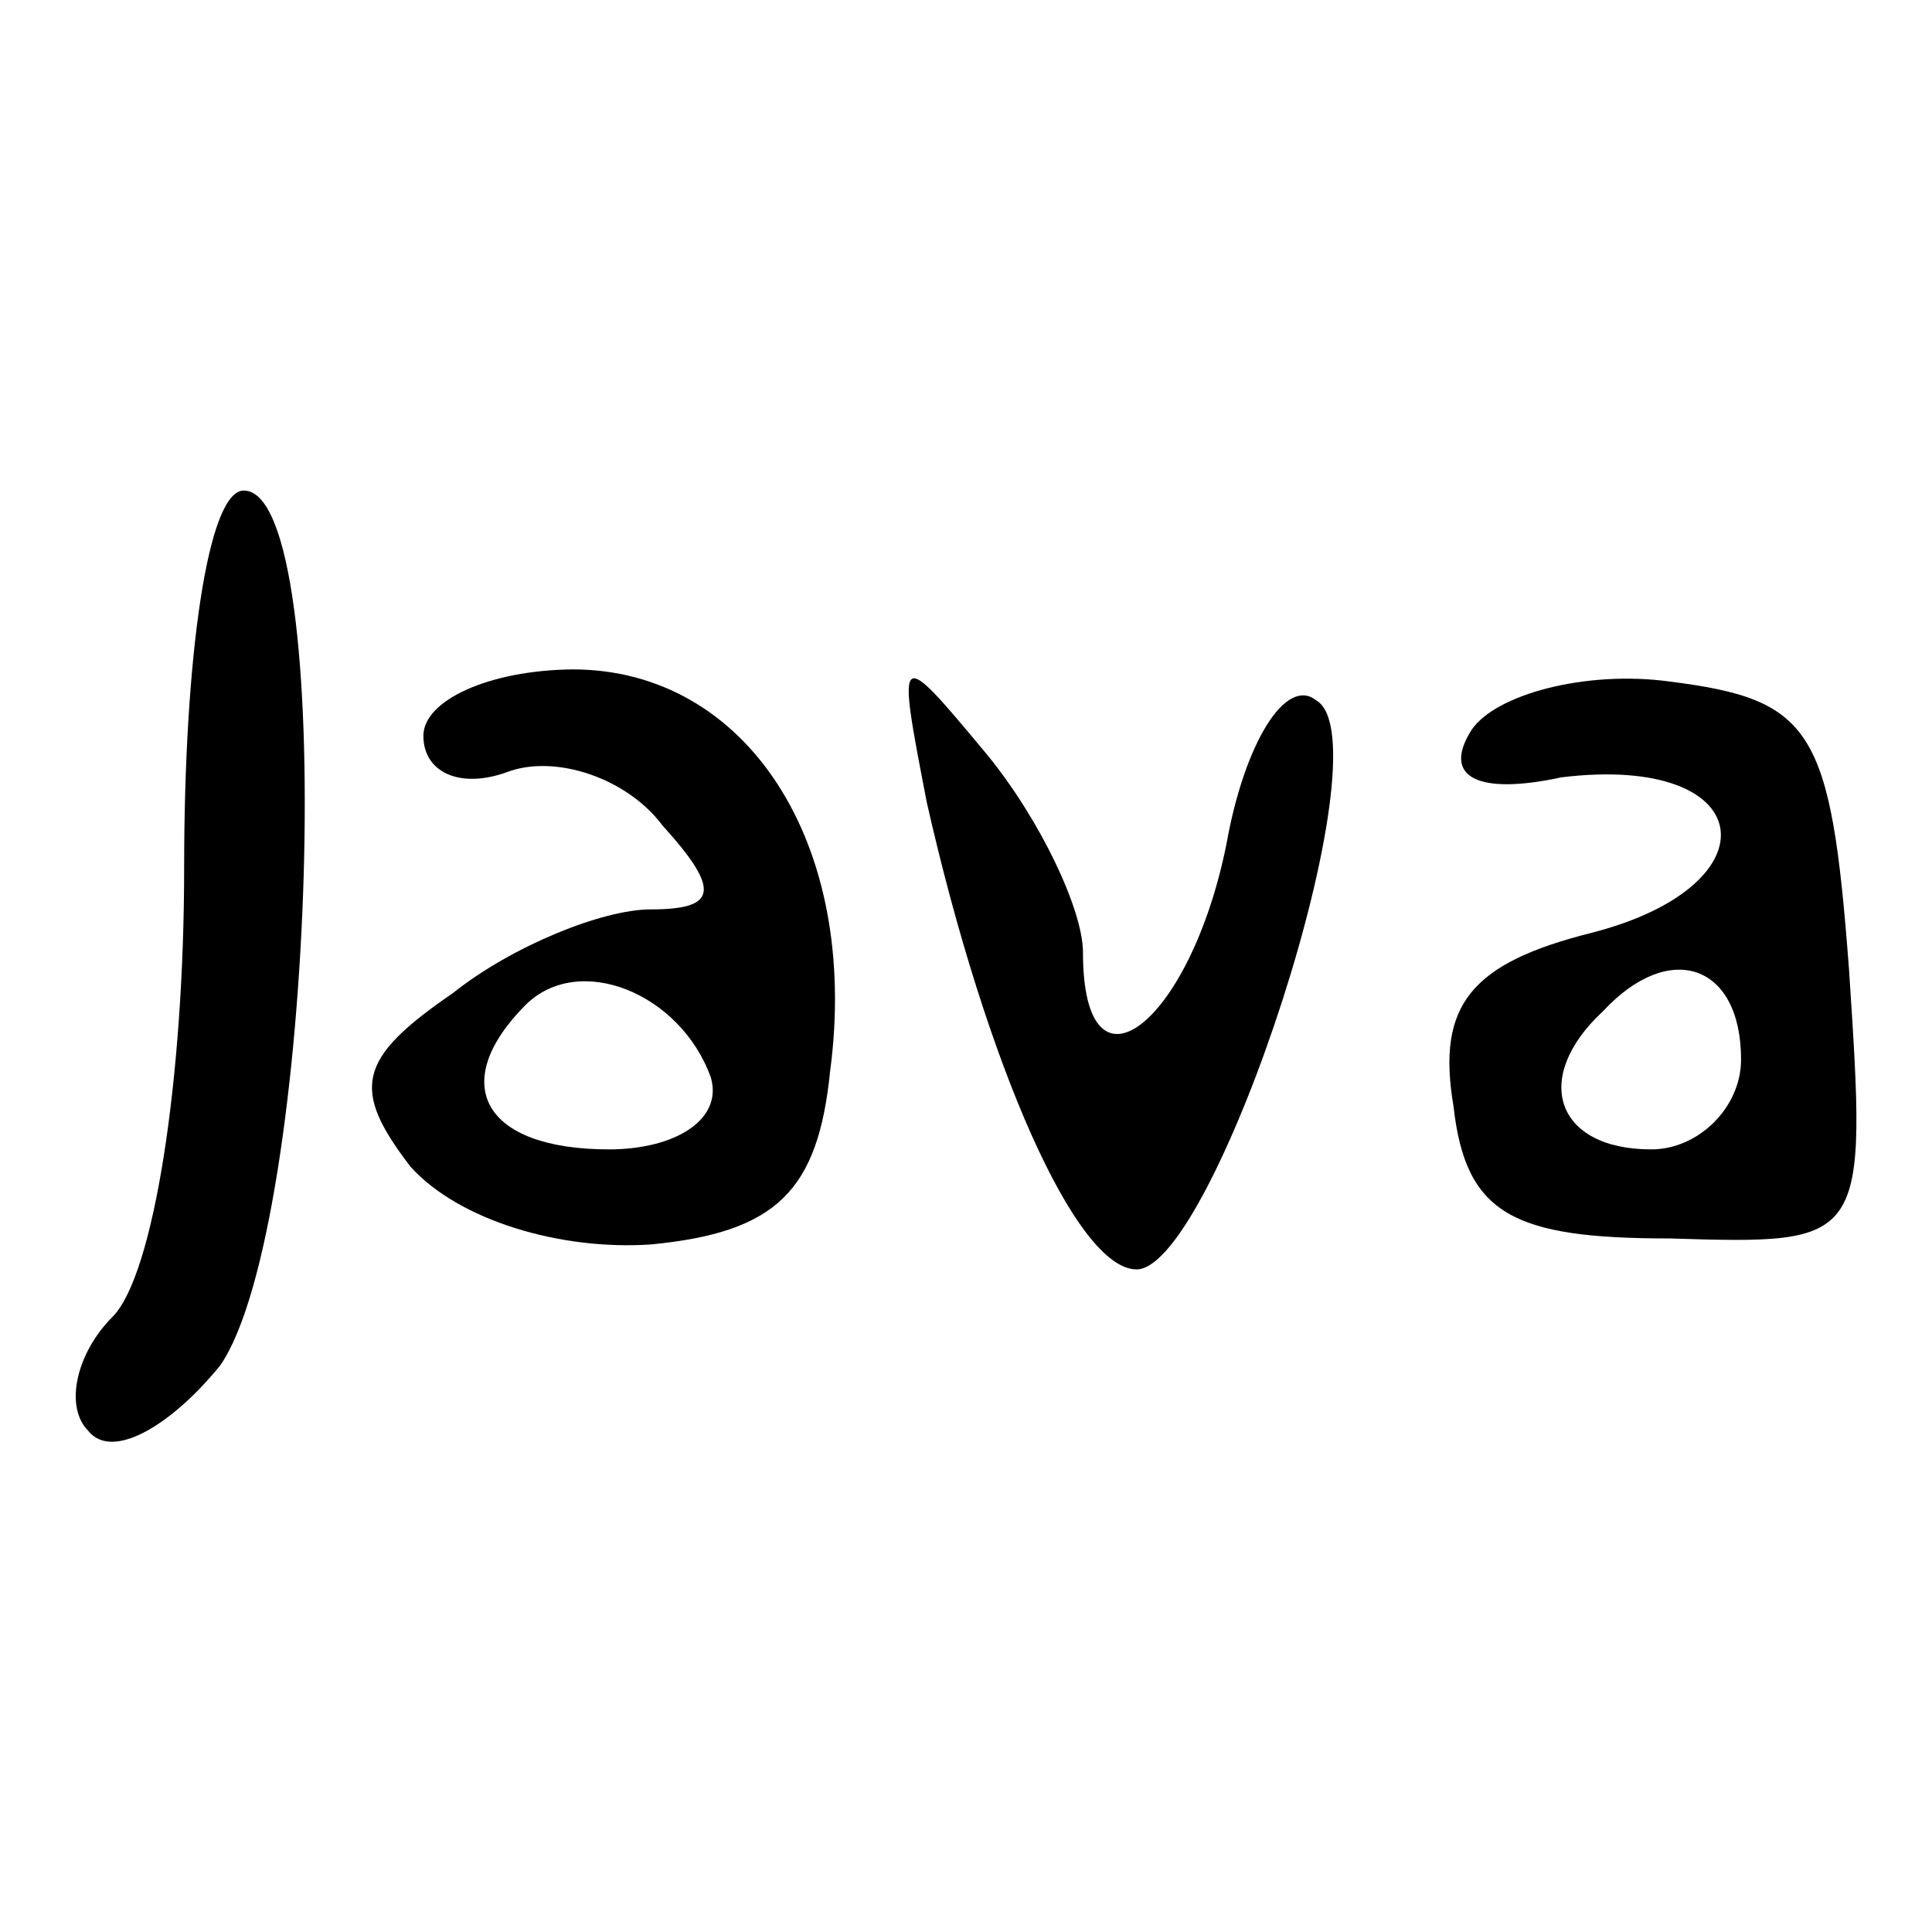
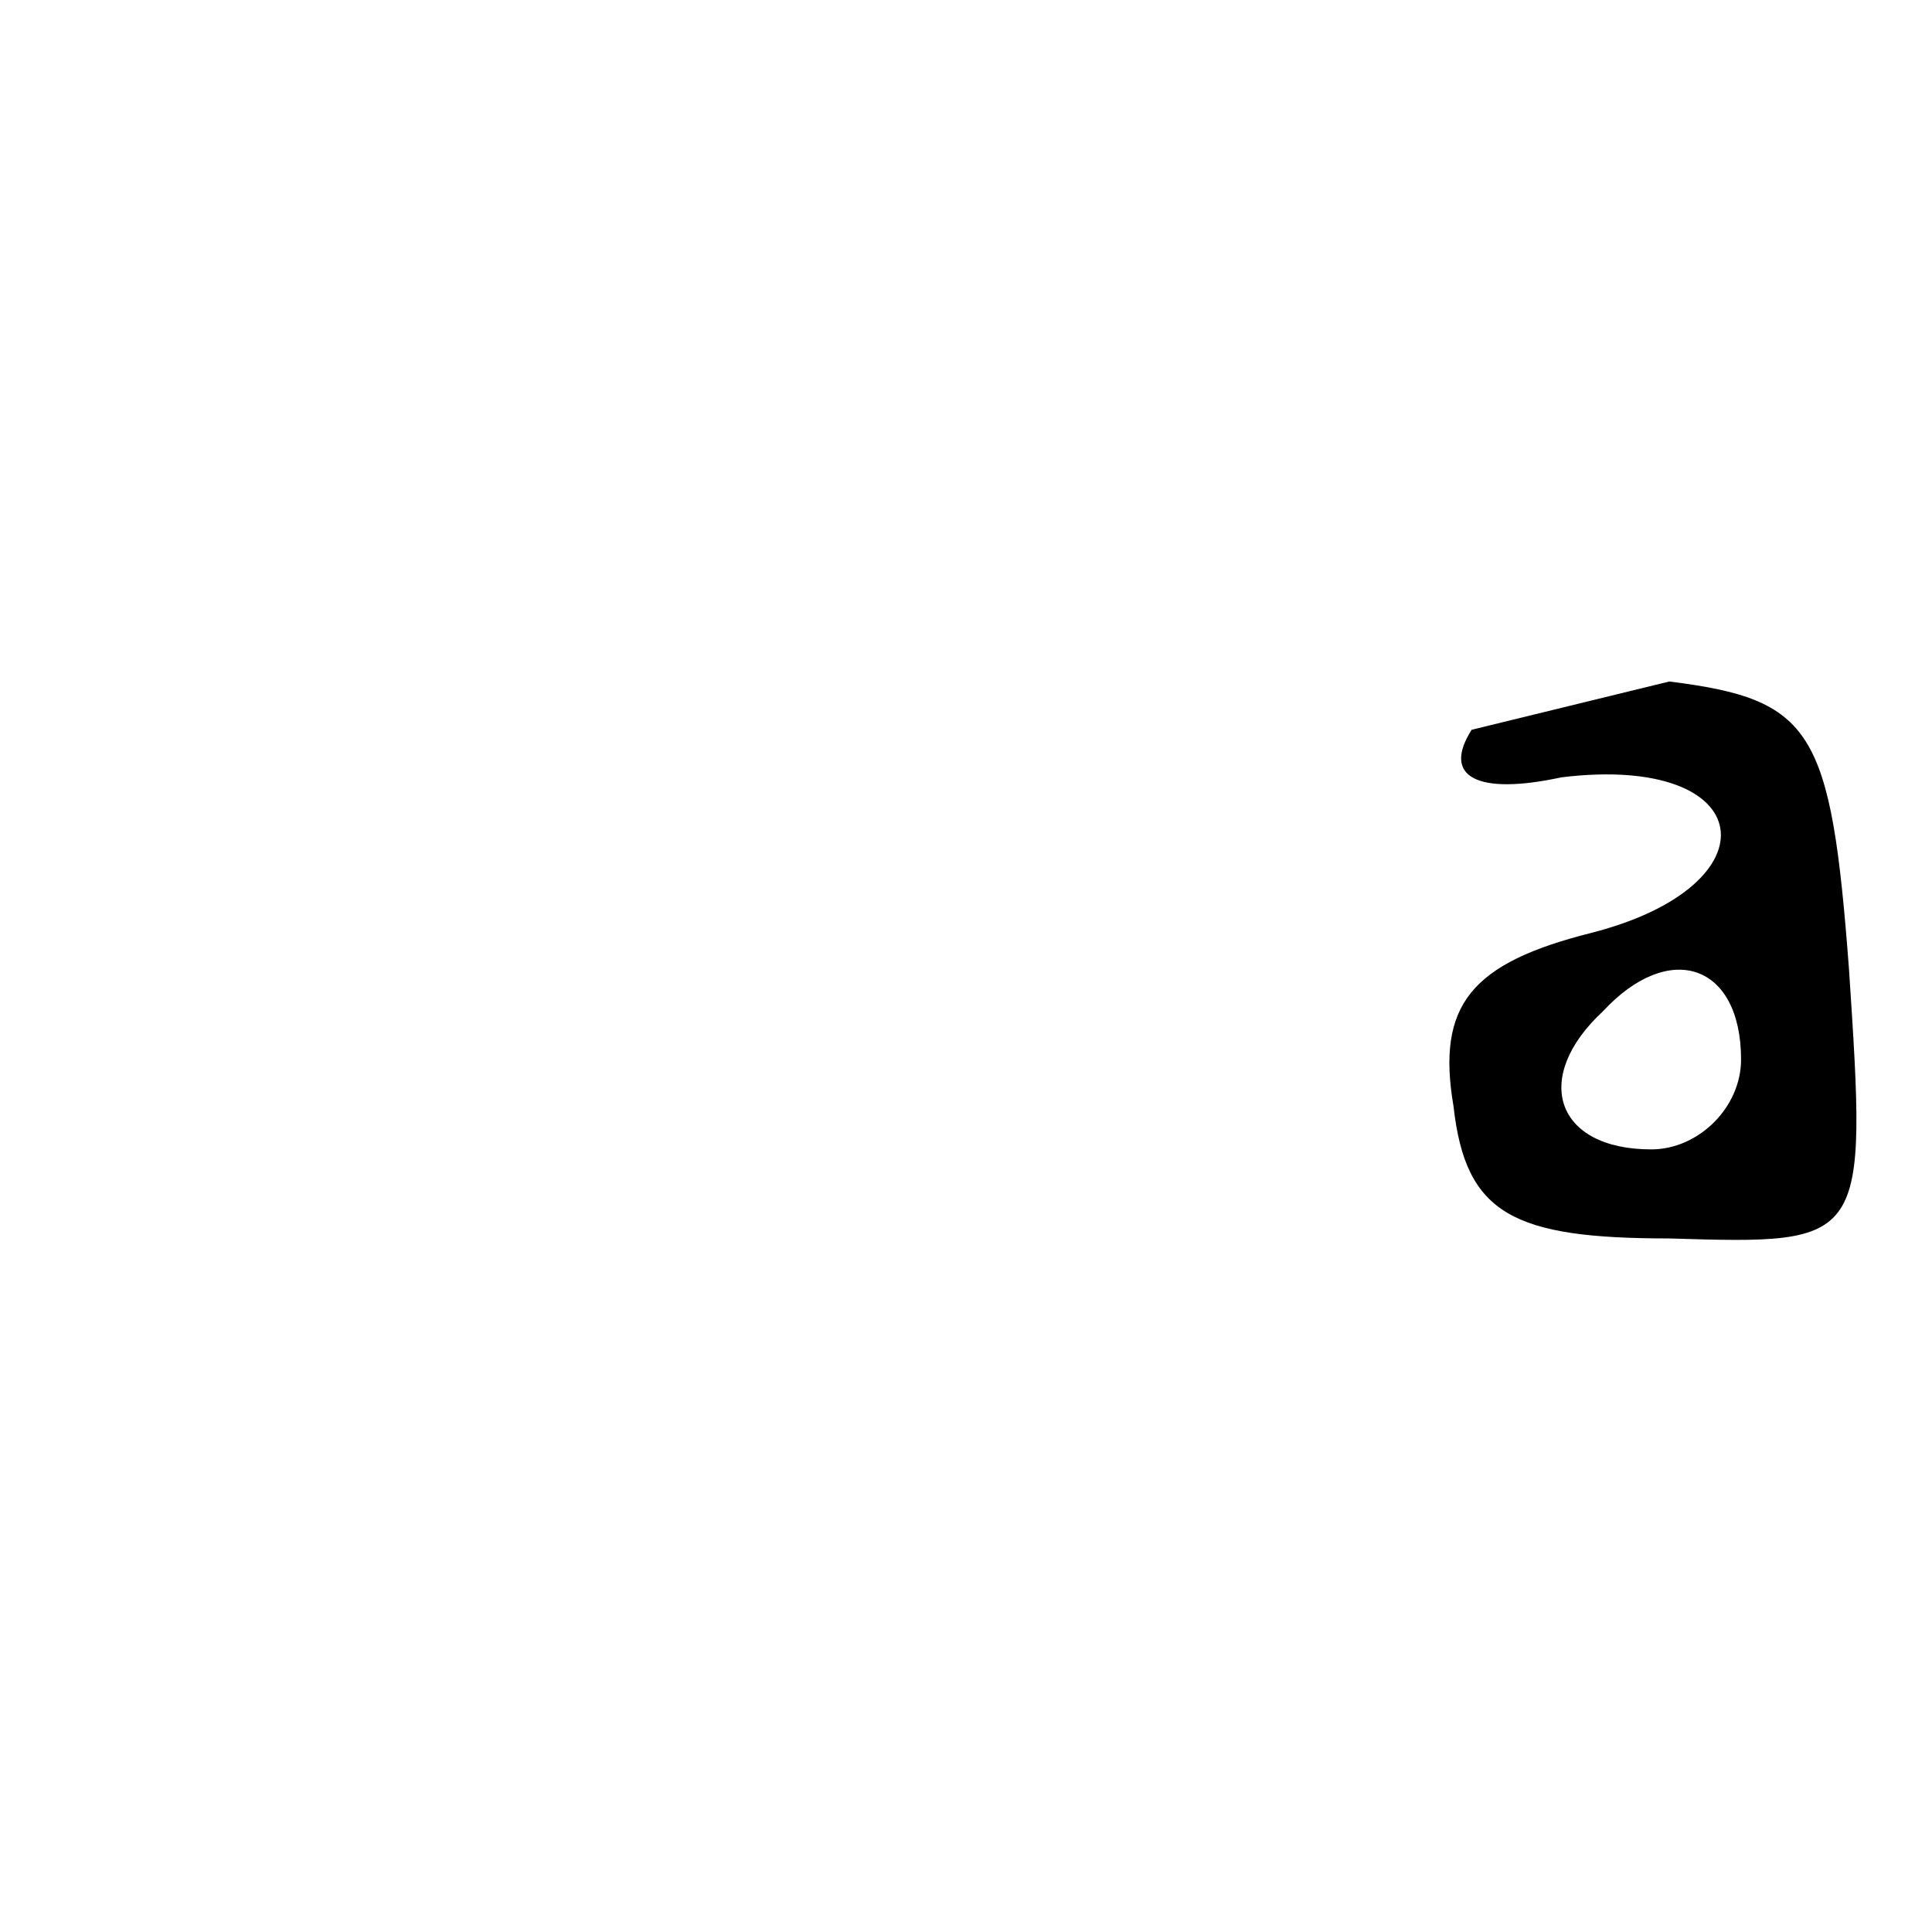
<svg xmlns="http://www.w3.org/2000/svg" version="1.1" x="0px" y="0px" viewBox="0 0 256 256" enable-background="new 0 0 256 256" xml:space="preserve">
  <g>
    <g>
      <g>
-         <path fill="#000000" d="M24.4,115c0,27.8-4,54-9.5,59.5c-4.8,4.8-6.4,11.9-3.2,15.1c3.2,4,11.1-0.8,17.5-8.7C41.8,162.6,45,65,32.3,65C27.5,65,24.4,87.2,24.4,115z" />
-         <path fill="#000000" d="M56.1,97.5c0,4.8,4.8,7.1,11.1,4.8c6.4-2.4,15.9,0.8,20.6,7.1c7.9,8.7,7.1,11.1-1.6,11.1c-6.3,0-18.3,4.8-26.2,11.1c-12.7,8.7-13.5,12.7-5.6,23c6.4,7.1,19.8,11.1,31.8,10.3c16.7-1.6,22.2-7.1,23.8-23c4-30.2-11.1-53.2-34.1-53.2C64.8,88.8,56.1,92.8,56.1,97.5z M94.2,142.8c1.6,5.6-4.8,9.5-13.5,9.5c-16.7,0-21.4-8.7-11.1-19.1C76.7,126.1,90.2,131.6,94.2,142.8z" />
-         <path fill="#000000" d="M122.8,106.3c7.9,34.9,19.8,61.9,27.8,61.9c10.3,0,33.3-69.9,23.8-75.4c-4-3.2-9.5,5.6-11.9,19.1c-4.8,23.8-19,34.9-19,14.3c0-5.6-5.6-17.5-12.7-26.2C118.8,85.6,118.8,85.6,122.8,106.3z" />
-         <path fill="#000000" d="M195,96.7c-4,6.3,0.8,8.7,11.9,6.3c26.2-3.2,28.6,14.3,4,20.6c-15.9,4-20.6,9.5-18.3,23c1.6,14.3,7.9,17.5,28.6,17.5c26.2,0.8,26.2,0.8,23.8-35.7c-2.4-31.8-4.8-35.7-23.8-38.1C210.1,88.8,198.2,92,195,96.7z M230.7,140.4c0,6.3-5.6,11.9-11.9,11.9c-12.7,0-15.9-9.5-6.4-18.3C221.2,124.5,230.7,127.7,230.7,140.4z" />
+         <path fill="#000000" d="M195,96.7c-4,6.3,0.8,8.7,11.9,6.3c26.2-3.2,28.6,14.3,4,20.6c-15.9,4-20.6,9.5-18.3,23c1.6,14.3,7.9,17.5,28.6,17.5c26.2,0.8,26.2,0.8,23.8-35.7c-2.4-31.8-4.8-35.7-23.8-38.1z M230.7,140.4c0,6.3-5.6,11.9-11.9,11.9c-12.7,0-15.9-9.5-6.4-18.3C221.2,124.5,230.7,127.7,230.7,140.4z" />
      </g>
    </g>
  </g>
</svg>